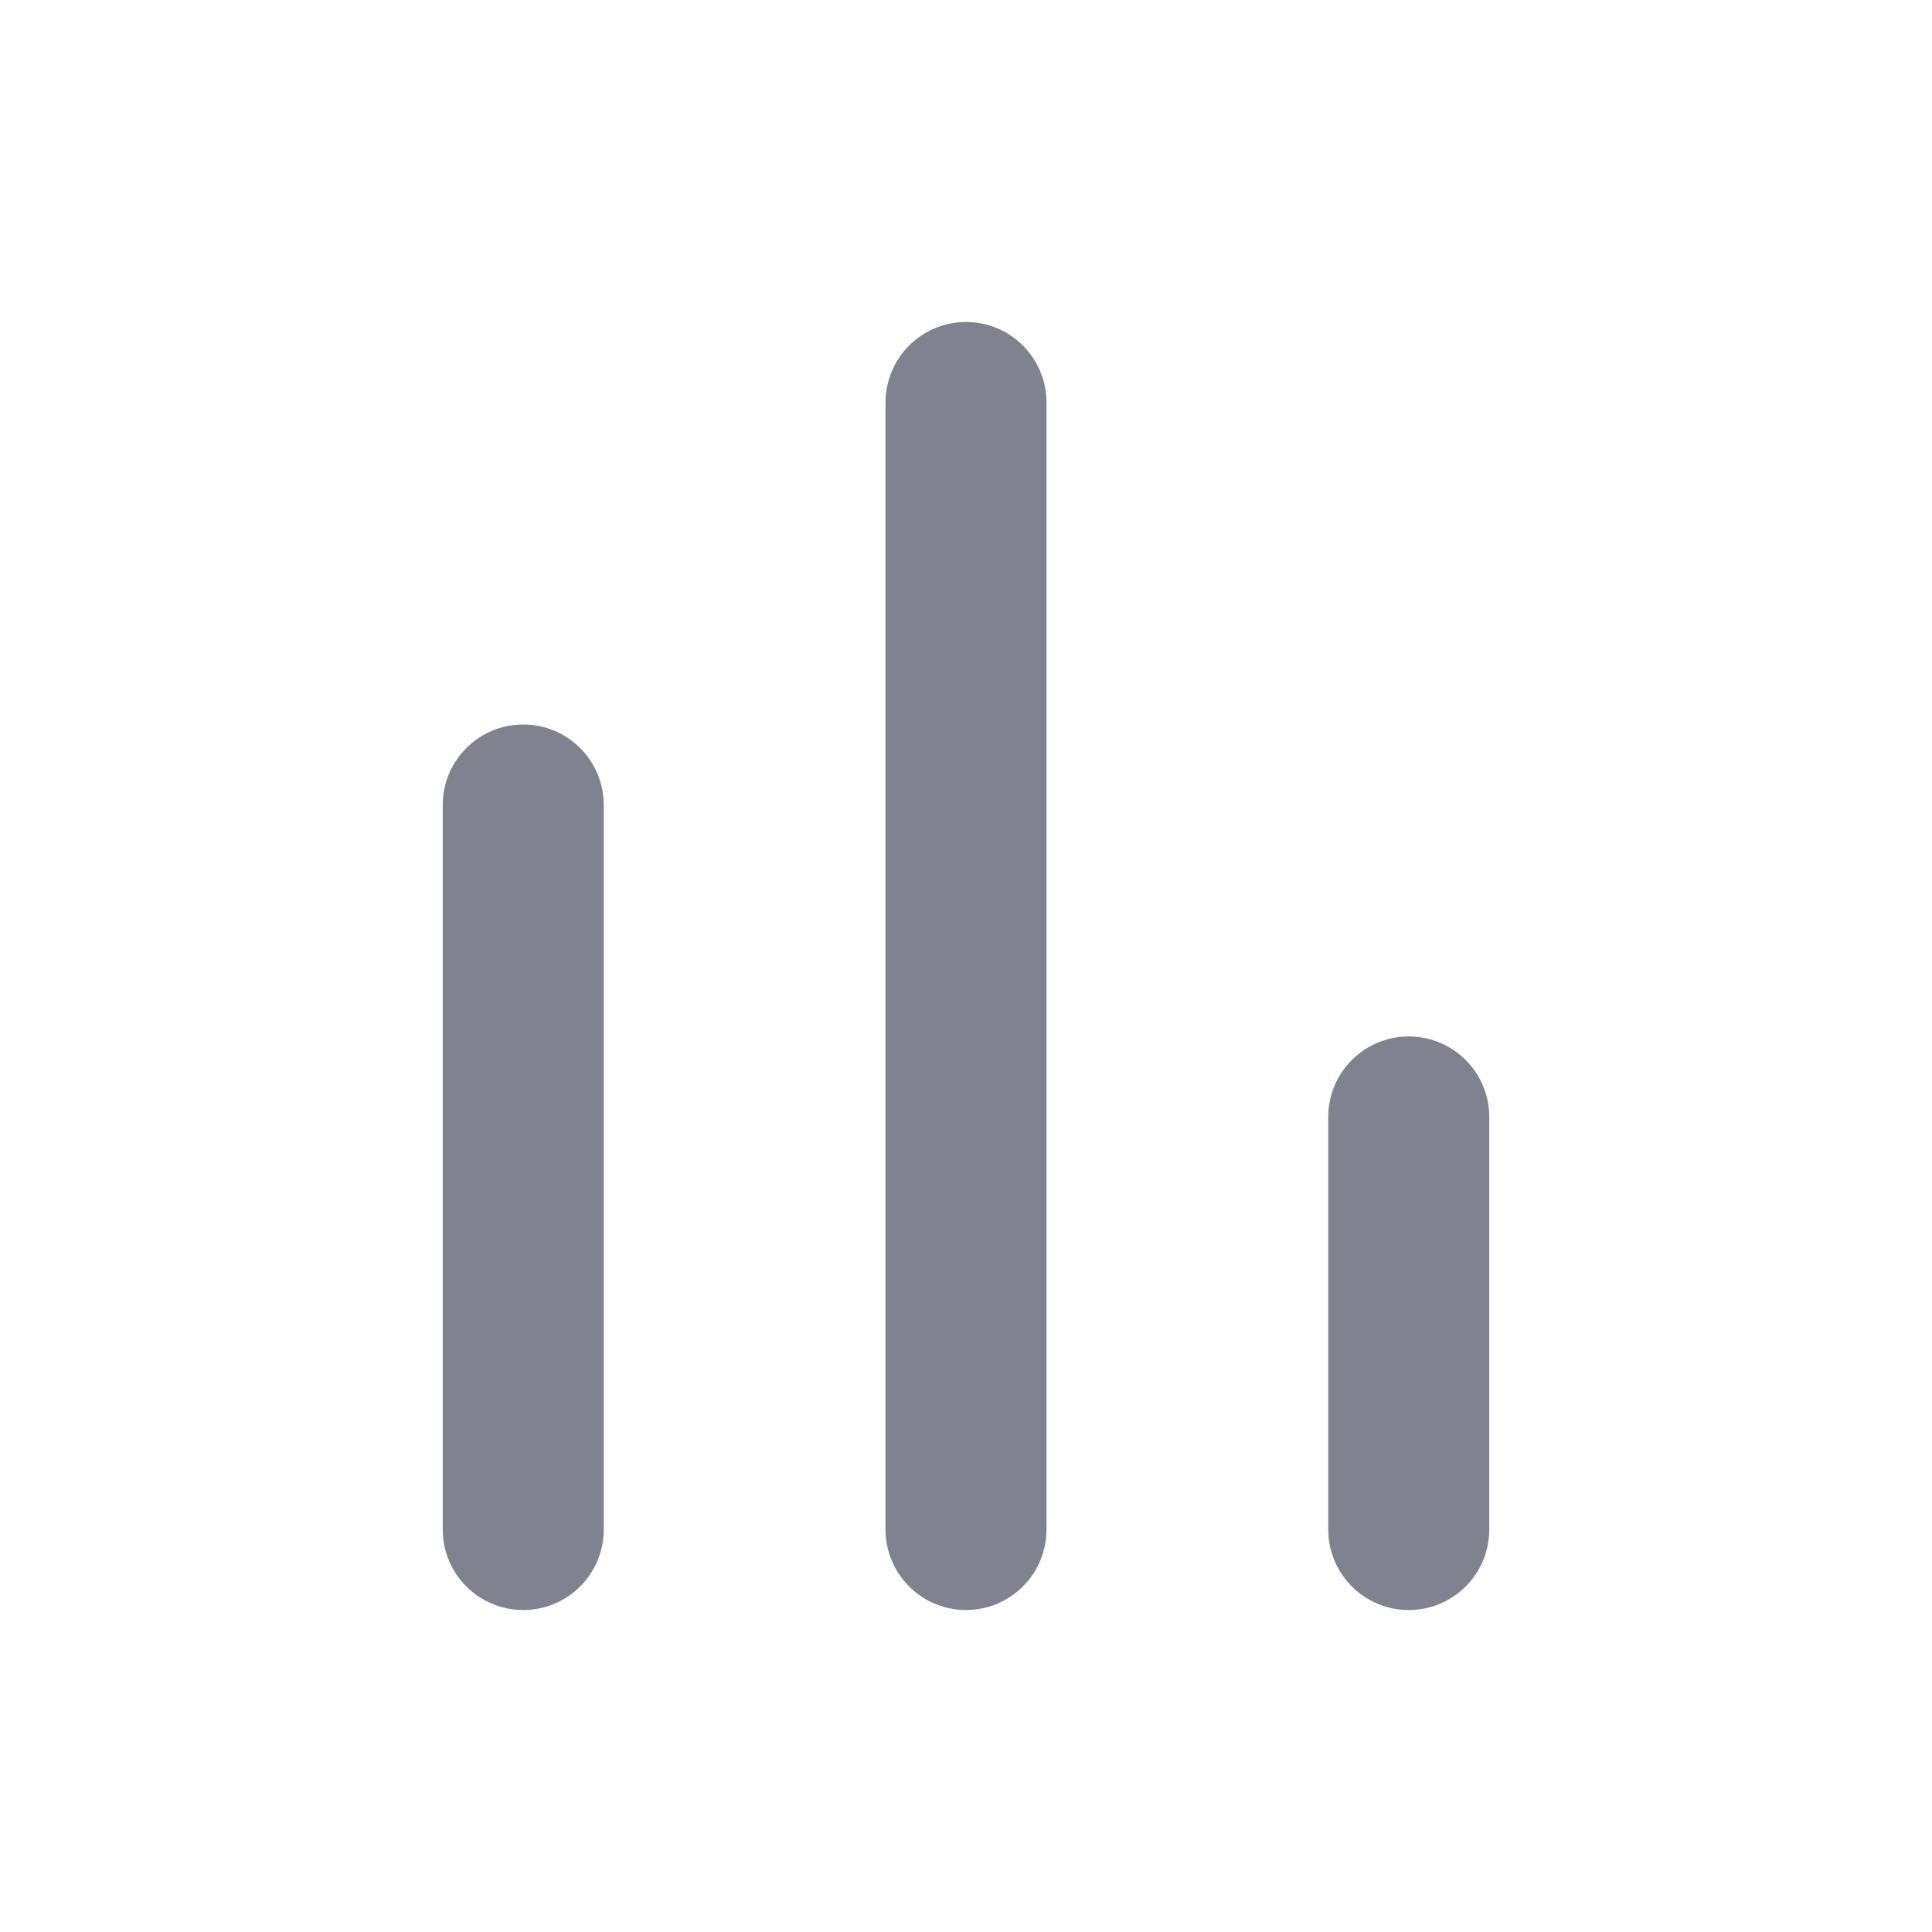
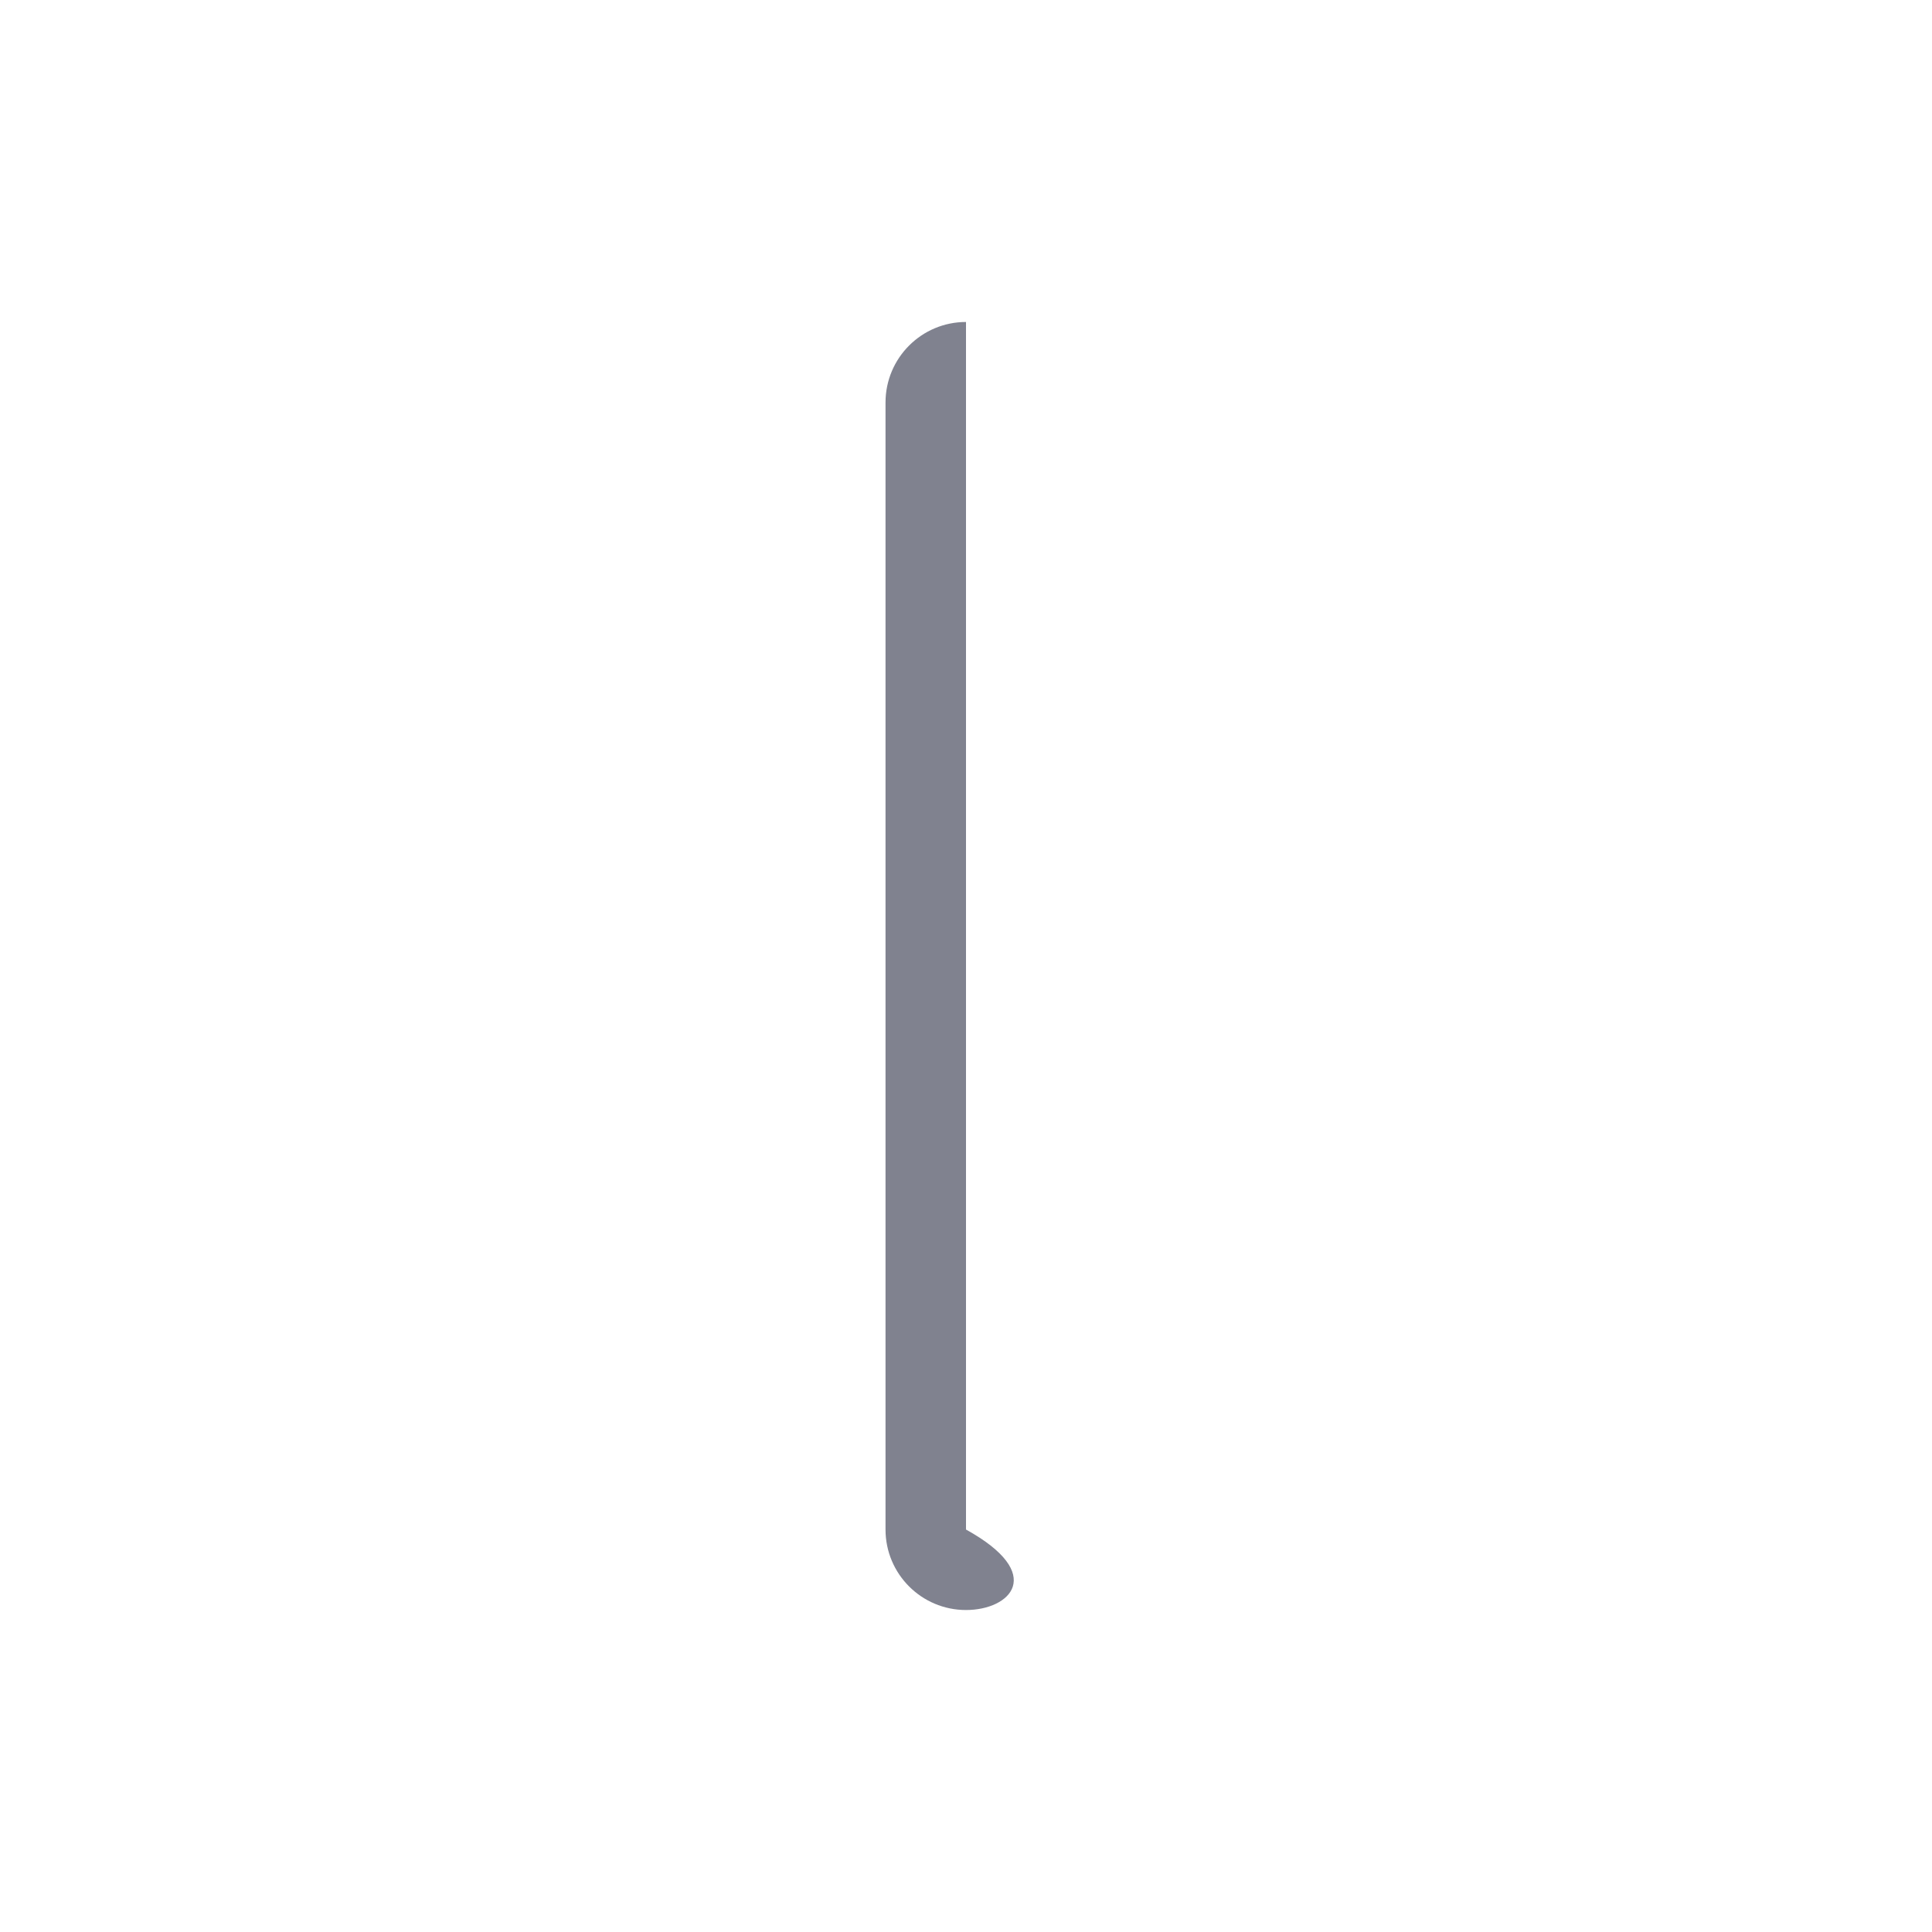
<svg xmlns="http://www.w3.org/2000/svg" width="32" height="32" viewBox="0 0 32 32" fill="none">
-   <path d="M14.667 6.667C14.667 5.93 15.264 5.333 16 5.333C16.736 5.333 17.333 5.93 17.333 6.667V25.334C17.333 26.07 16.736 26.667 16 26.667C15.264 26.667 14.667 26.07 14.667 25.334V6.667Z" fill="#80828F" />
-   <path d="M7.333 13.334C7.333 12.597 7.93 12 8.667 12C9.403 12 10 12.597 10 13.334V25.334C10 26.07 9.403 26.667 8.667 26.667C7.93 26.667 7.333 26.07 7.333 25.334V13.334Z" fill="#80828F" />
-   <path d="M23.333 17.167C22.597 17.167 22 17.764 22 18.5V25.334C22 26.07 22.597 26.667 23.333 26.667C24.07 26.667 24.667 26.07 24.667 25.334V18.5C24.667 17.764 24.07 17.167 23.333 17.167Z" fill="#80828F" />
+   <path d="M14.667 6.667C14.667 5.93 15.264 5.333 16 5.333V25.334C17.333 26.07 16.736 26.667 16 26.667C15.264 26.667 14.667 26.07 14.667 25.334V6.667Z" fill="#80828F" />
</svg>